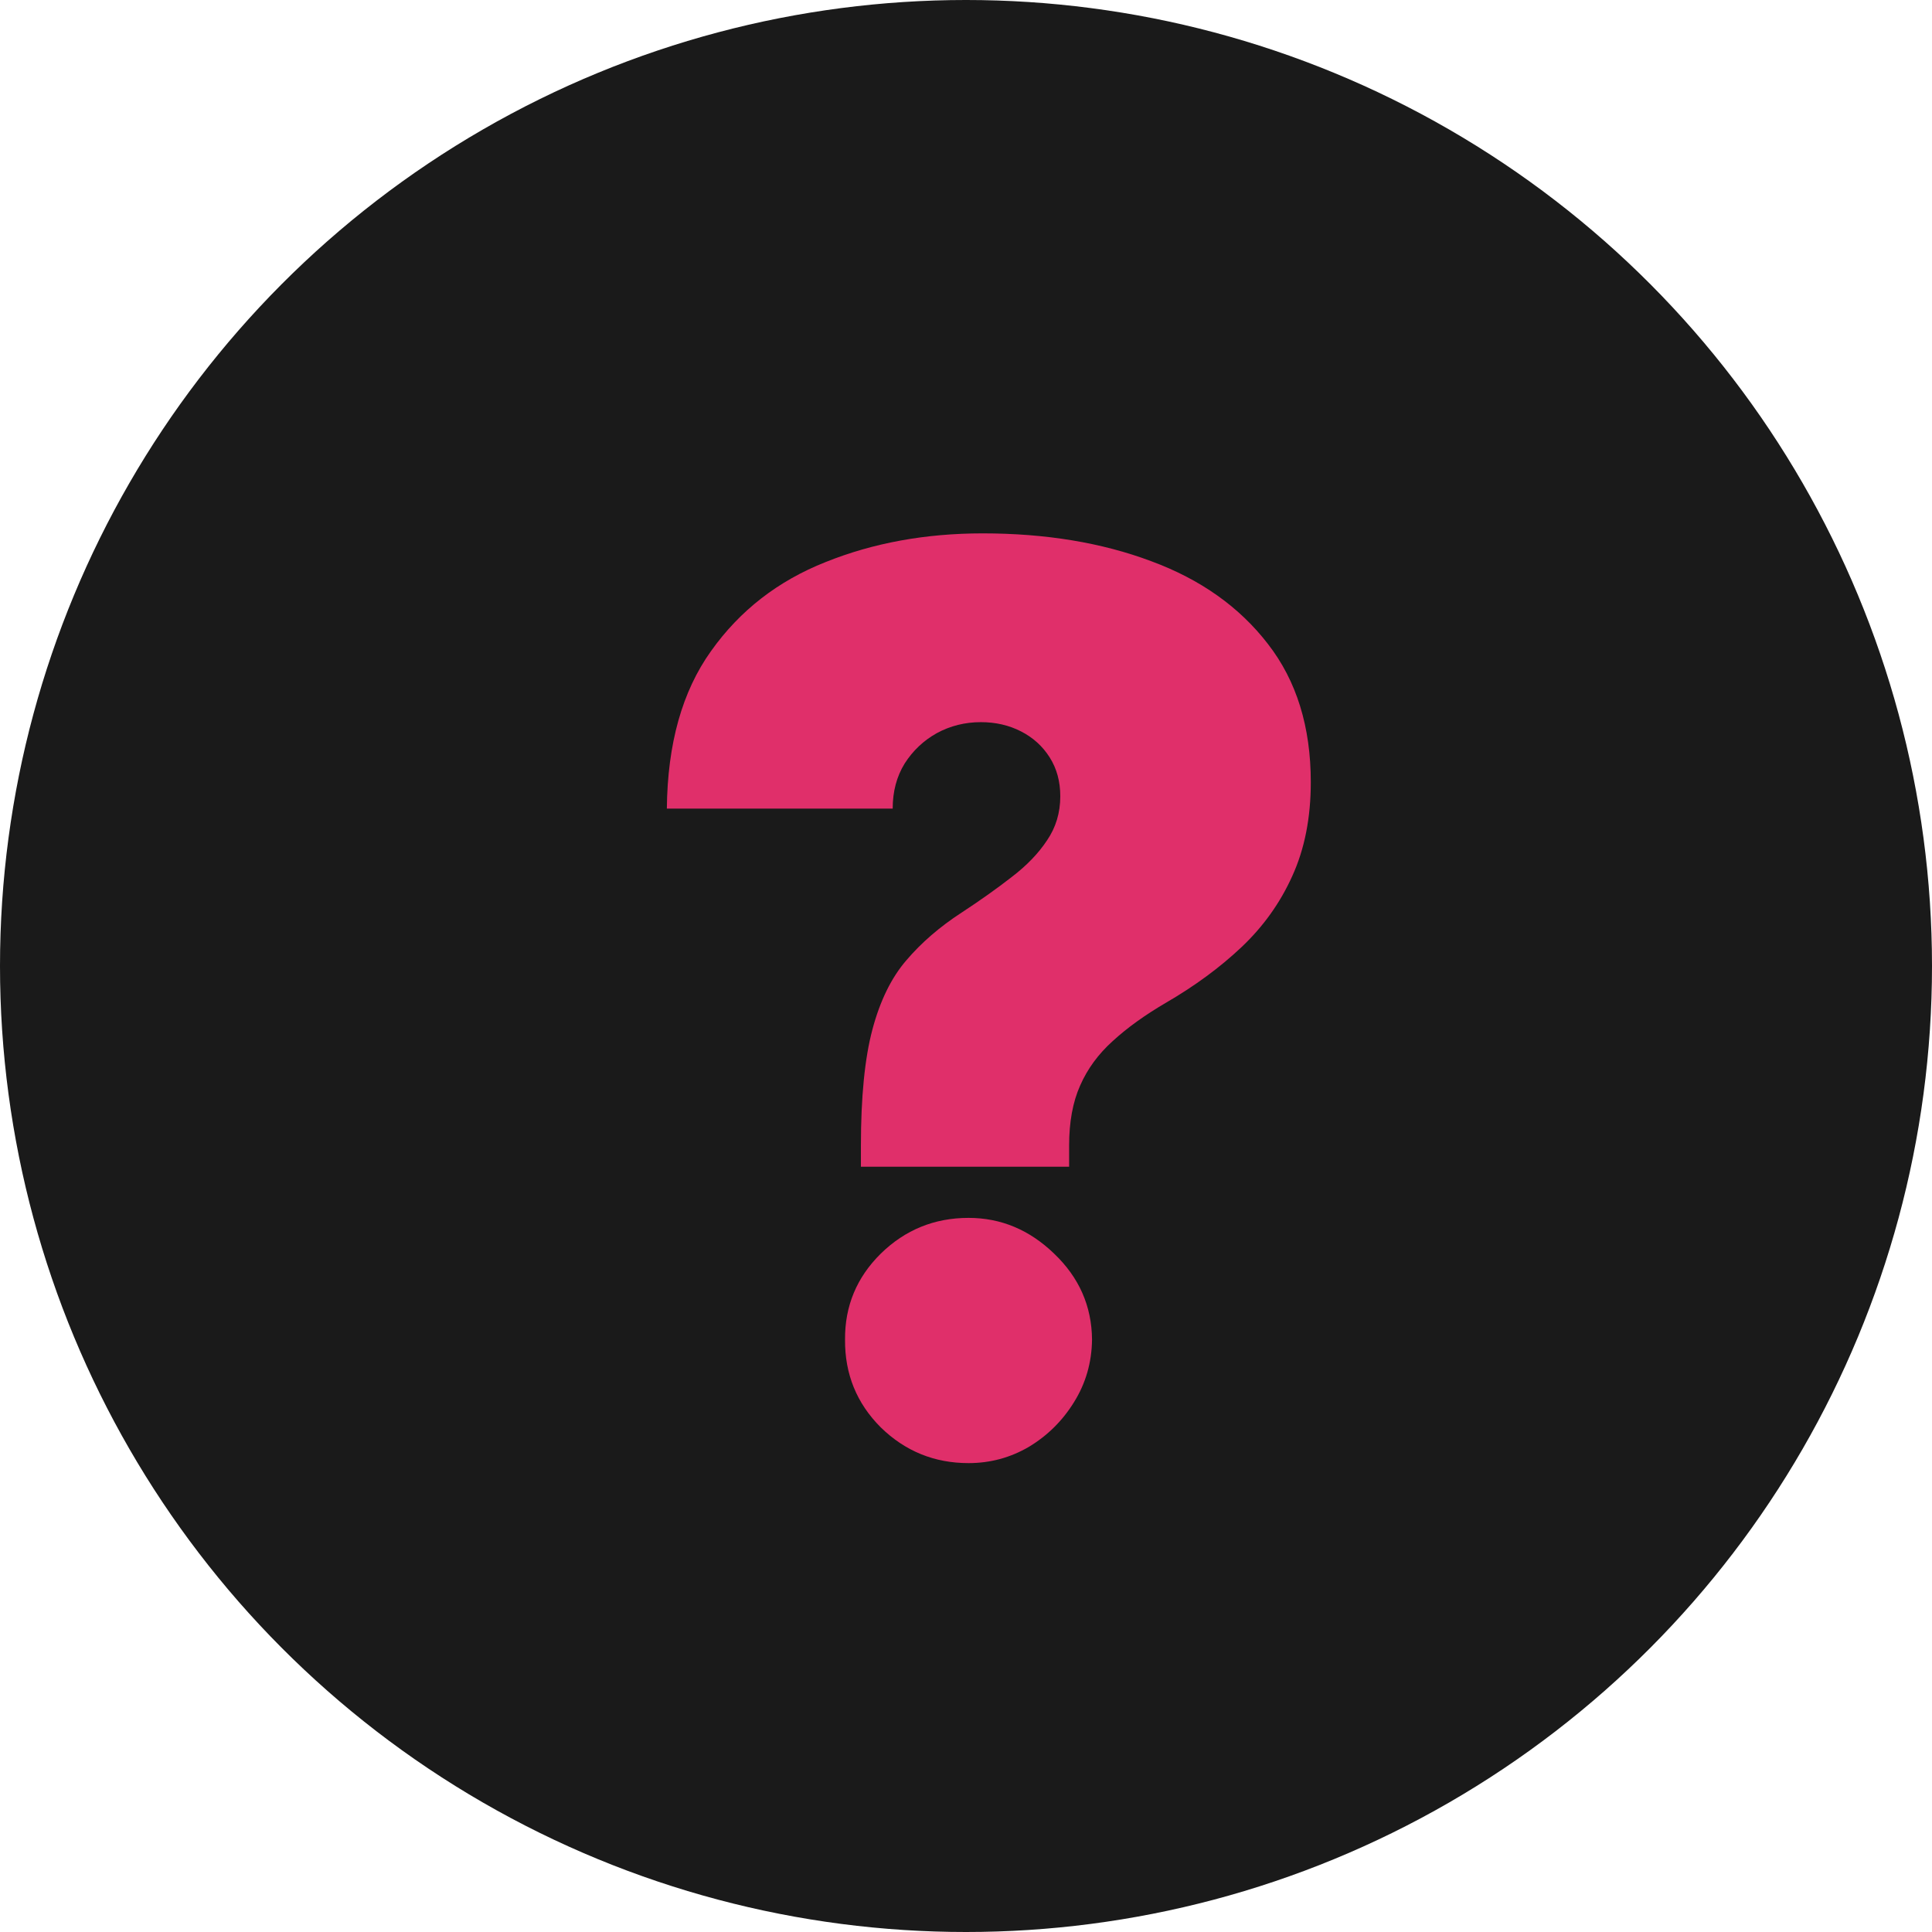
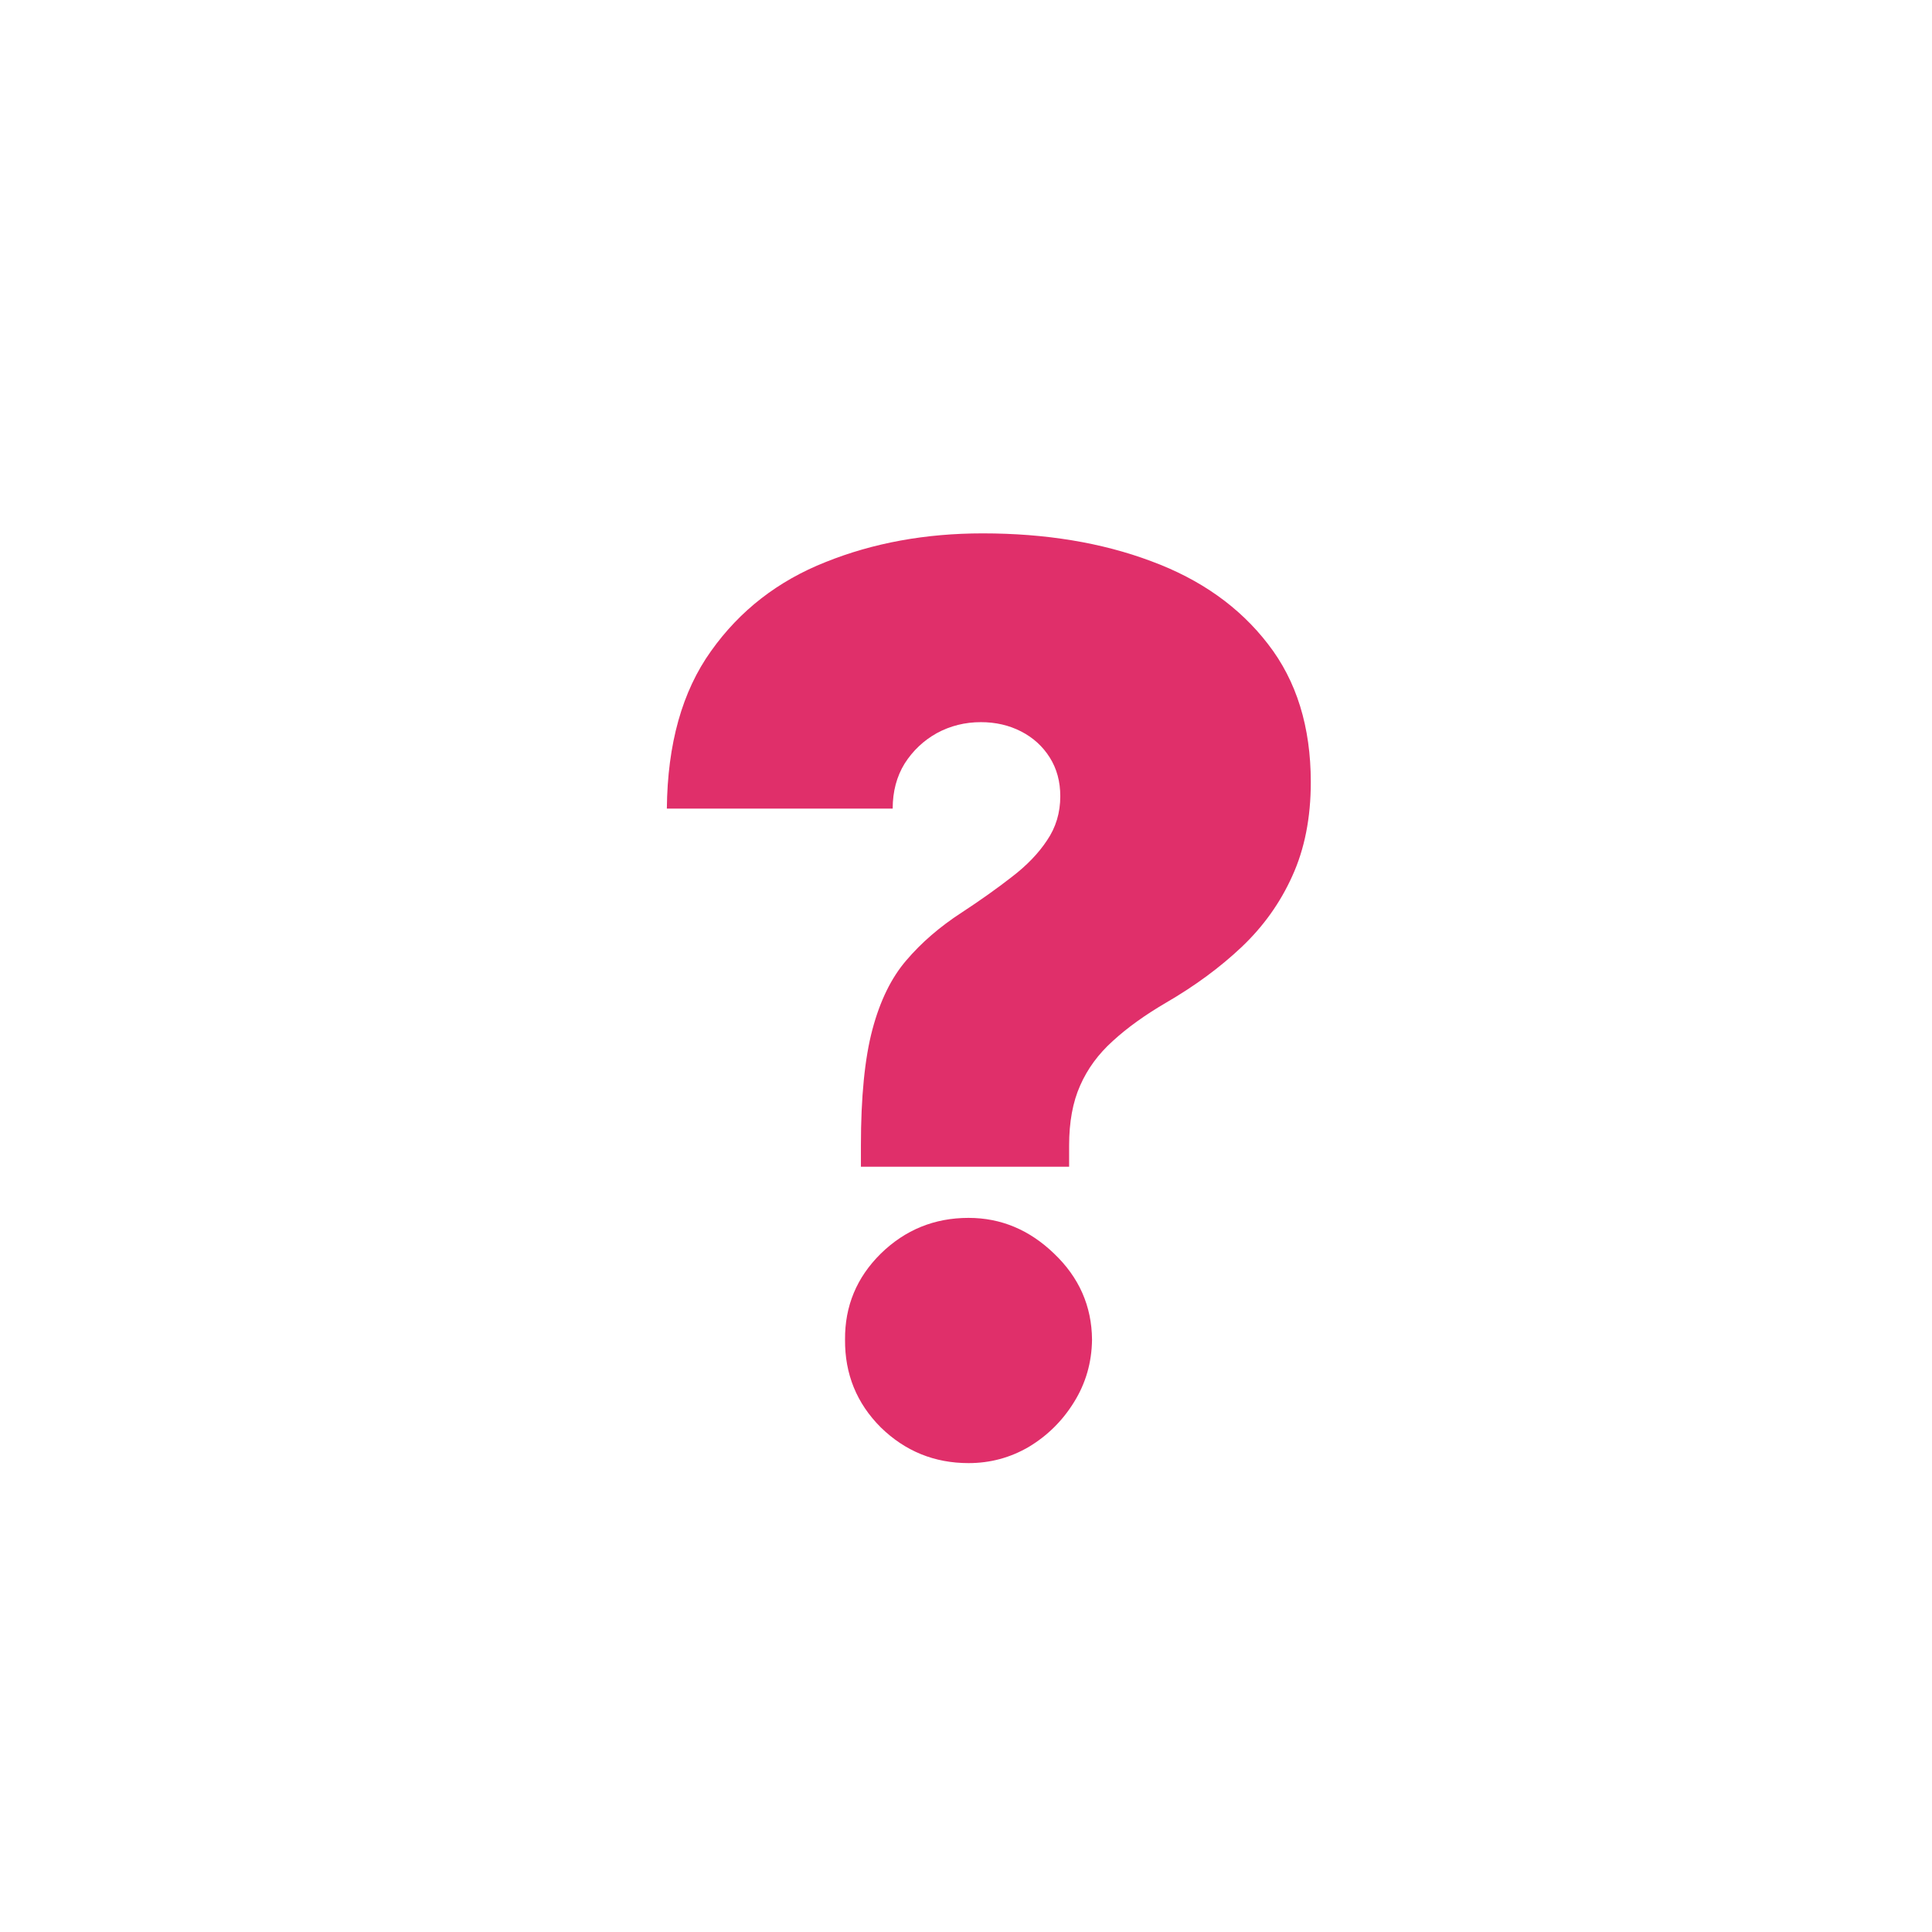
<svg xmlns="http://www.w3.org/2000/svg" width="56" height="56" viewBox="0 0 56 56" fill="none">
-   <circle cx="28" cy="28" r="28" fill="#1A1A1A" />
  <path d="M24.954 33.818V33.205C24.954 31.798 25.065 30.678 25.287 29.842C25.509 29.007 25.837 28.338 26.271 27.835C26.706 27.324 27.239 26.864 27.869 26.454C28.415 26.097 28.901 25.751 29.327 25.419C29.761 25.087 30.102 24.733 30.349 24.358C30.605 23.983 30.733 23.557 30.733 23.079C30.733 22.653 30.631 22.278 30.426 21.954C30.222 21.631 29.945 21.379 29.595 21.2C29.246 21.021 28.858 20.932 28.432 20.932C27.972 20.932 27.545 21.038 27.153 21.251C26.77 21.465 26.459 21.759 26.22 22.134C25.99 22.509 25.875 22.943 25.875 23.438H19.329C19.347 21.562 19.773 20.041 20.608 18.874C21.443 17.697 22.551 16.837 23.932 16.291C25.312 15.737 26.829 15.46 28.483 15.46C30.307 15.46 31.935 15.729 33.367 16.266C34.798 16.794 35.928 17.595 36.754 18.669C37.581 19.734 37.994 21.068 37.994 22.67C37.994 23.702 37.815 24.609 37.457 25.393C37.108 26.169 36.618 26.855 35.987 27.452C35.365 28.04 34.636 28.577 33.801 29.062C33.188 29.42 32.672 29.791 32.254 30.175C31.837 30.55 31.521 30.98 31.308 31.466C31.095 31.943 30.989 32.523 30.989 33.205V33.818H24.954ZM28.074 42.409C27.085 42.409 26.237 42.064 25.53 41.374C24.831 40.675 24.486 39.827 24.494 38.83C24.486 37.858 24.831 37.027 25.53 36.337C26.237 35.646 27.085 35.301 28.074 35.301C29.011 35.301 29.838 35.646 30.554 36.337C31.278 37.027 31.645 37.858 31.653 38.83C31.645 39.494 31.47 40.099 31.129 40.645C30.797 41.182 30.362 41.612 29.825 41.936C29.288 42.251 28.704 42.409 28.074 42.409Z" fill="#E02F6A" />
</svg>